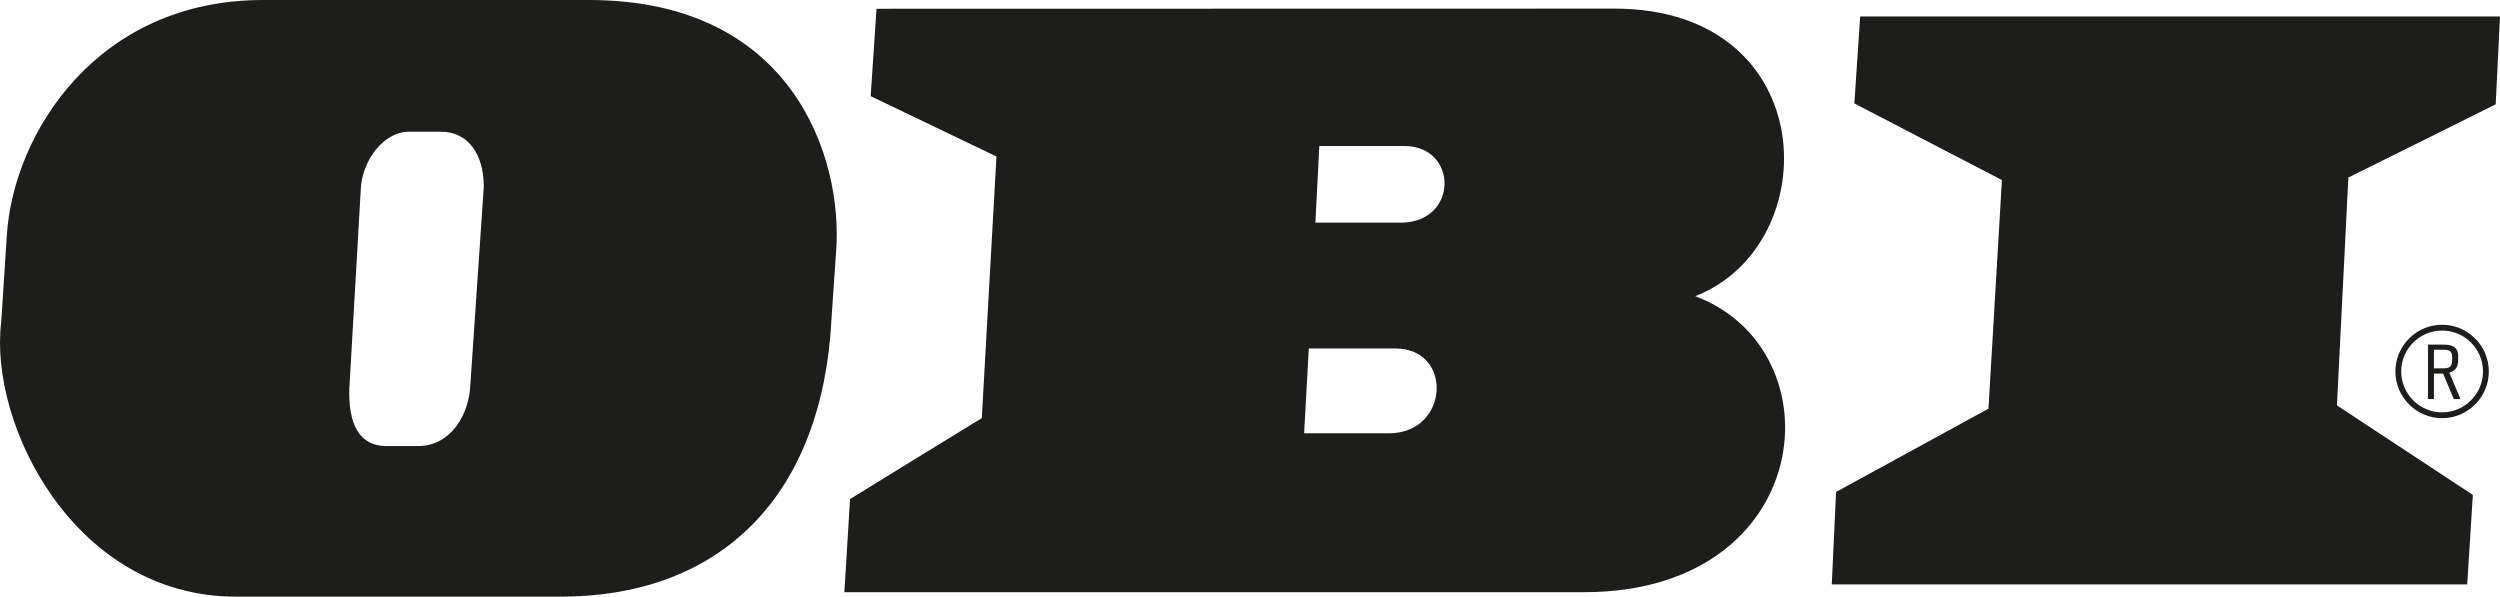
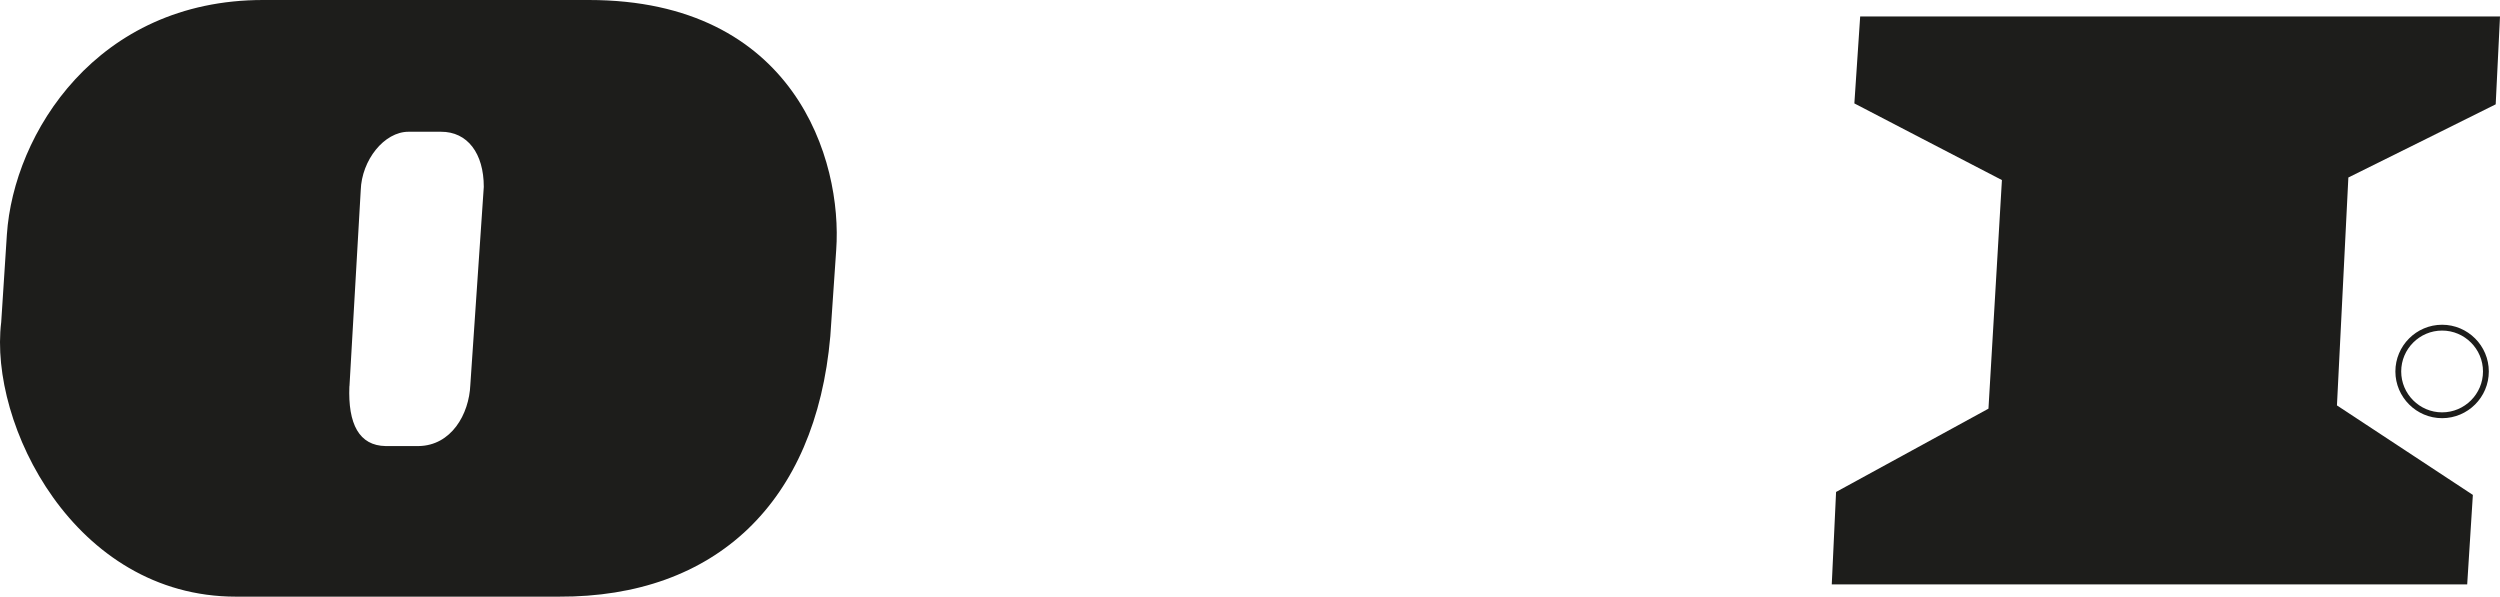
<svg xmlns="http://www.w3.org/2000/svg" id="Layer_1" data-name="Layer 1" viewBox="0 0 330.72 78.93">
-   <path d="m224.26,39.18c17.39-6.78,16.78-38.04-10.69-38.04l-97.62.02-.77,11.56s14.49,6.96,16.64,7.98c-.14,2.48-1.83,32.65-1.94,34.61-1.67,1-17.43,10.71-17.43,10.71l-.75,12.32h97.83c30.62,0,33.82-31.95,14.74-39.16Zm-39-9.73s-10.71,0-11.25,0c.12-2.4.41-7.92.52-10.13h11.25c7.15,0,7.19,10.14-.52,10.14Zm-1.49,27.87h-11.25c.14-2.5.5-8.94.62-11.22h11.45c7.68,0,7.14,11.2-.83,11.22Z" style="fill: #1d1d1b; fill-rule: evenodd; stroke-width: 0px;" />
  <path d="m77.89,0h-43.09C12.81,0,1.8,17.66.91,31.03l-.75,11.59c-1.66,13.42,9.62,36.31,31.05,36.31h42.73c20.71.09,33.97-12.46,35.9-34.45l.78-11.41c.85-11.89-5.49-33.07-32.73-33.07Zm-31.66,51.1l1.49-25.92c.12-4.01,3.11-7.75,6.32-7.75h4.29c3.52-.02,5.67,2.87,5.67,7.29l-1.78,26.19c-.16,3.91-2.53,8.04-6.85,8.1h-4.34c-3.52-.05-5.01-2.91-4.81-7.91Z" style="fill: #1d1d1b; fill-rule: evenodd; stroke-width: 0px;" />
  <path d="m246.08,2.17l-.77,11.51s17.41,9.06,19.52,10.14c-.14,2.38-1.66,28.2-1.78,30.24-1.83.99-20.16,11.02-20.16,11.02l-.57,12.23h84.06l.75-11.84s-16.2-10.68-17.98-11.84c.11-2.11,1.4-28,1.51-30.15,1.95-.95,19.49-9.68,19.49-9.68l.57-11.62h-84.64Z" style="fill: #1d1d1b; fill-rule: evenodd; stroke-width: 0px;" />
-   <path d="m325.19,47.69v-.52c0-1.43-.95-1.58-2.14-1.58h-1.86v7.2h.79v-3.37h1.21l1.42,3.37h.88l-1.48-3.5c.8-.21,1.17-.76,1.17-1.61Zm-2.41,1.04h-.8v-2.46h.82c.84,0,1.59-.11,1.59.99v.37c0,1.2-.76,1.1-1.61,1.1Z" style="fill: #1d1d1b; fill-rule: evenodd; stroke-width: 0px;" />
  <path d="m323.06,42.96c-3.41,0-6.18,2.78-6.18,6.18s2.78,6.18,6.18,6.18,6.18-2.77,6.18-6.18-2.78-6.18-6.18-6.18Zm0,11.59c-2.98,0-5.41-2.43-5.41-5.41s2.43-5.41,5.41-5.41,5.41,2.43,5.41,5.41-2.43,5.41-5.41,5.41Z" style="fill: #1d1d1b; fill-rule: evenodd; stroke-width: 0px;" />
</svg>